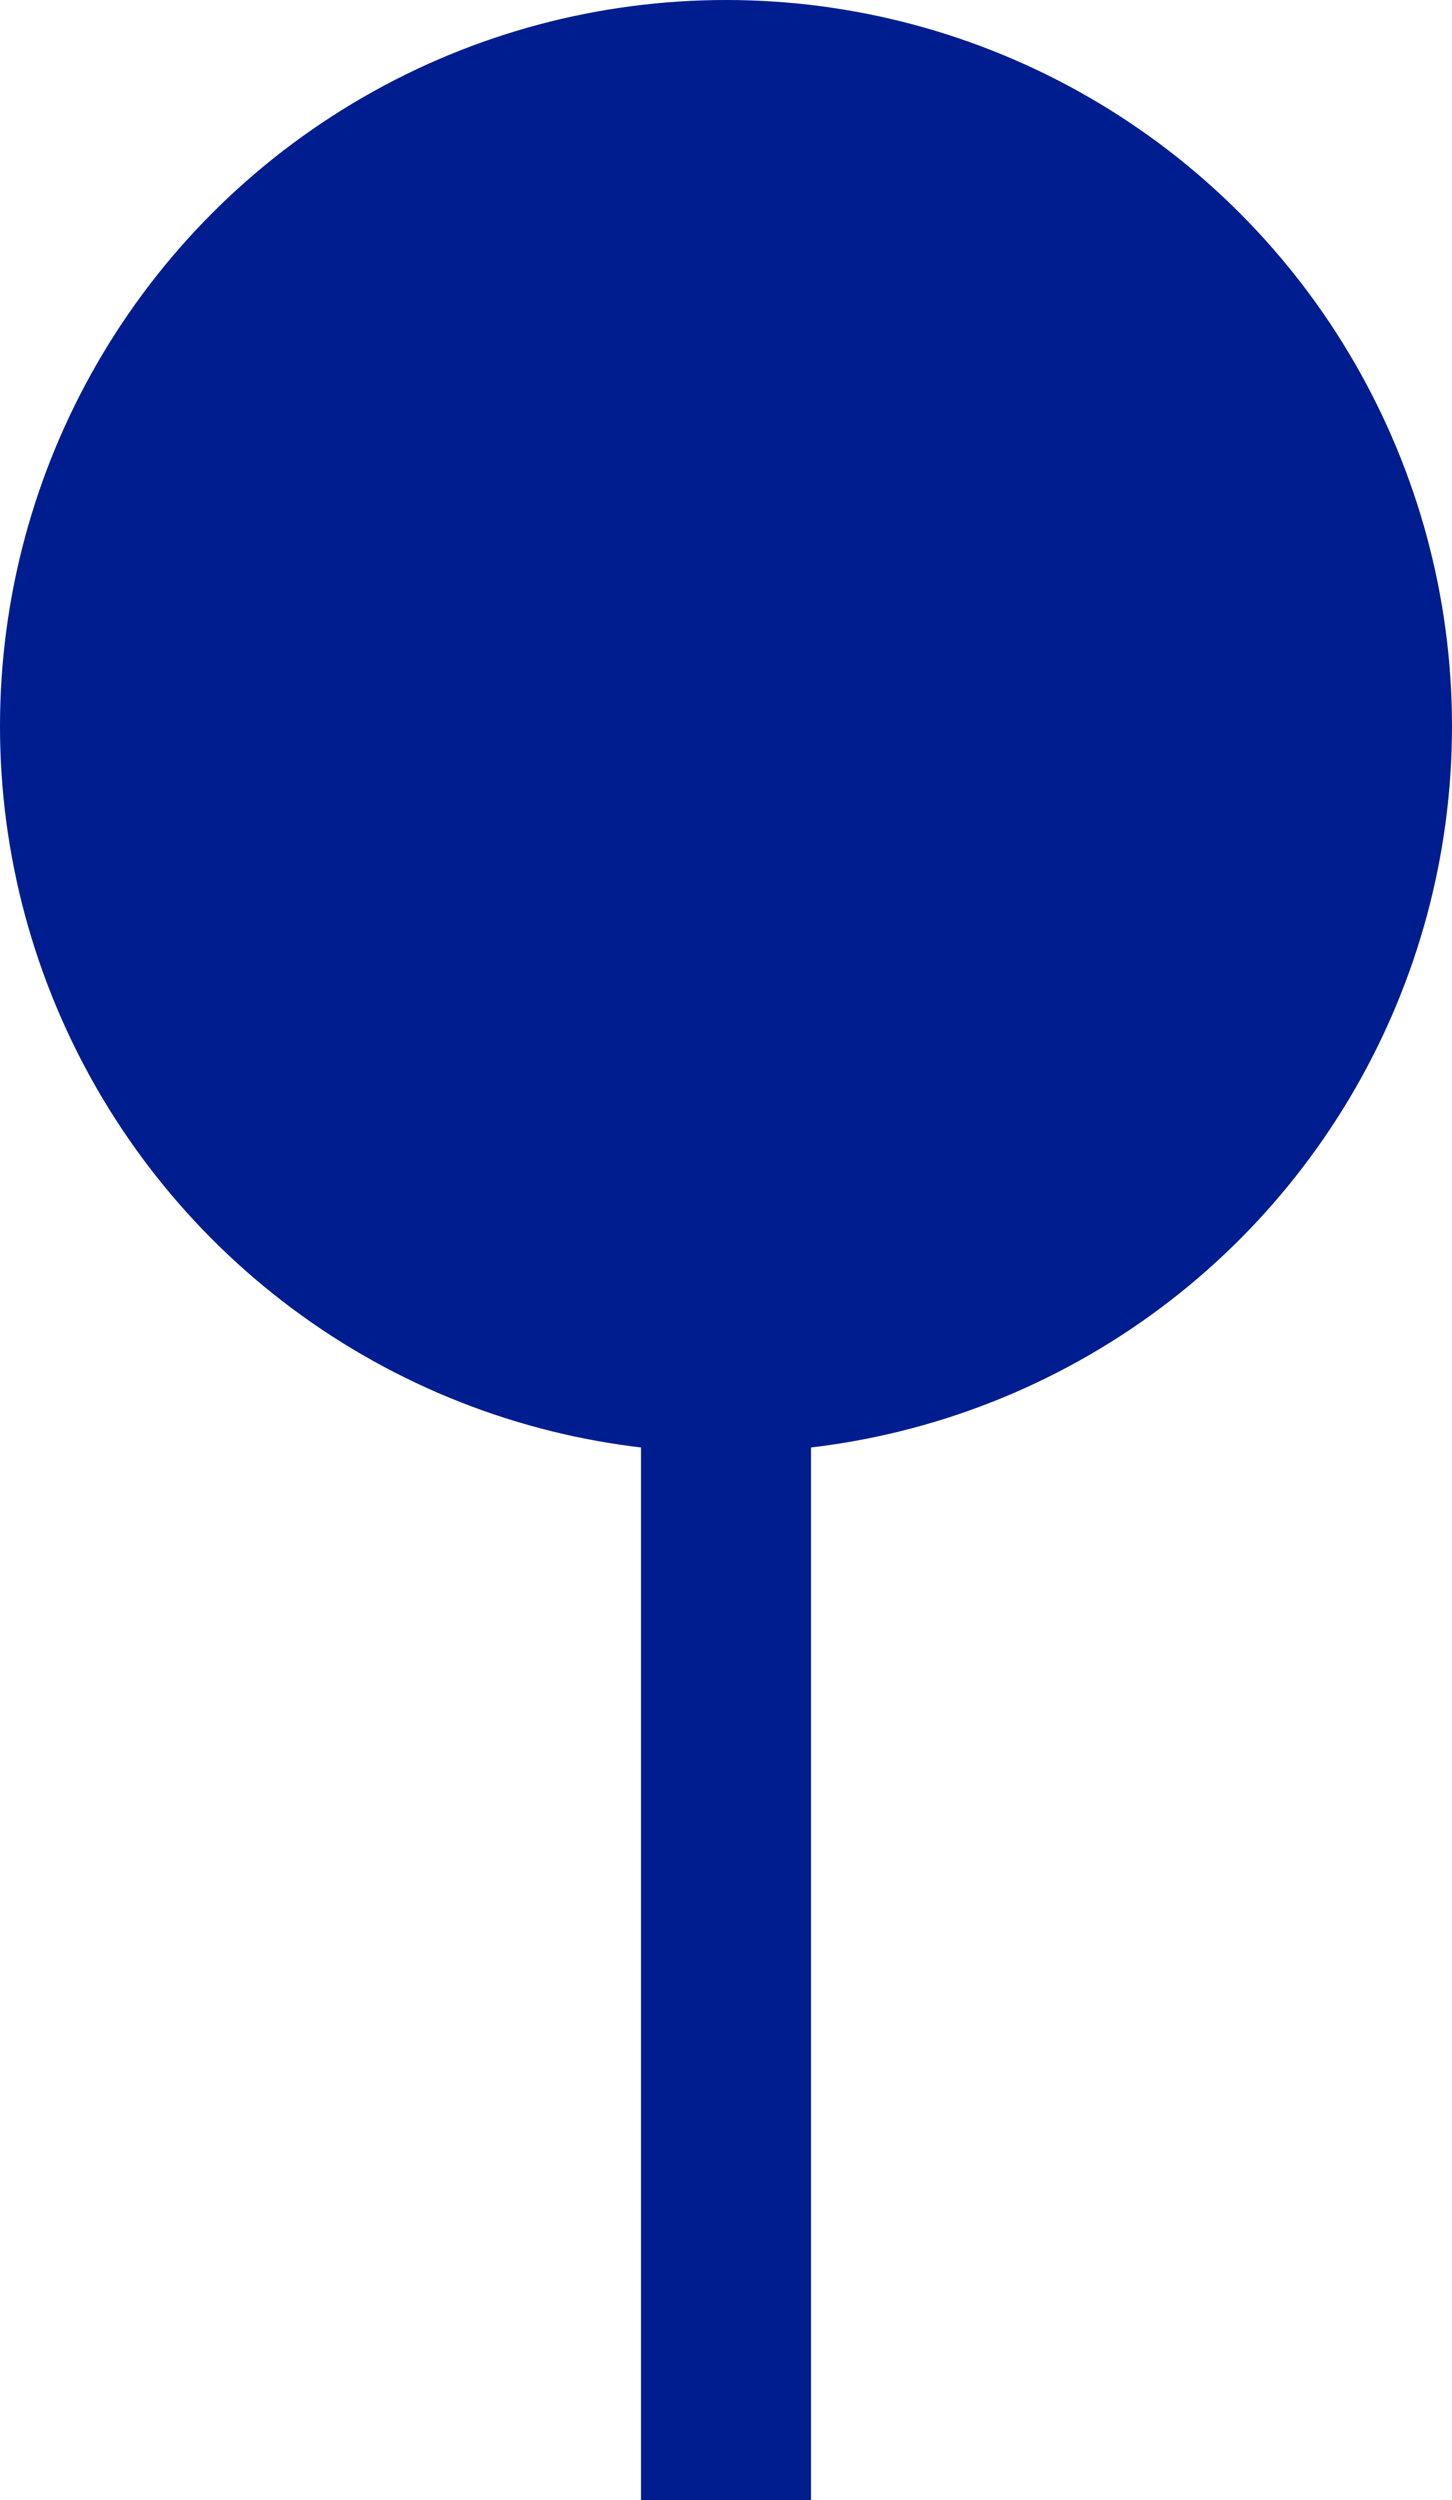
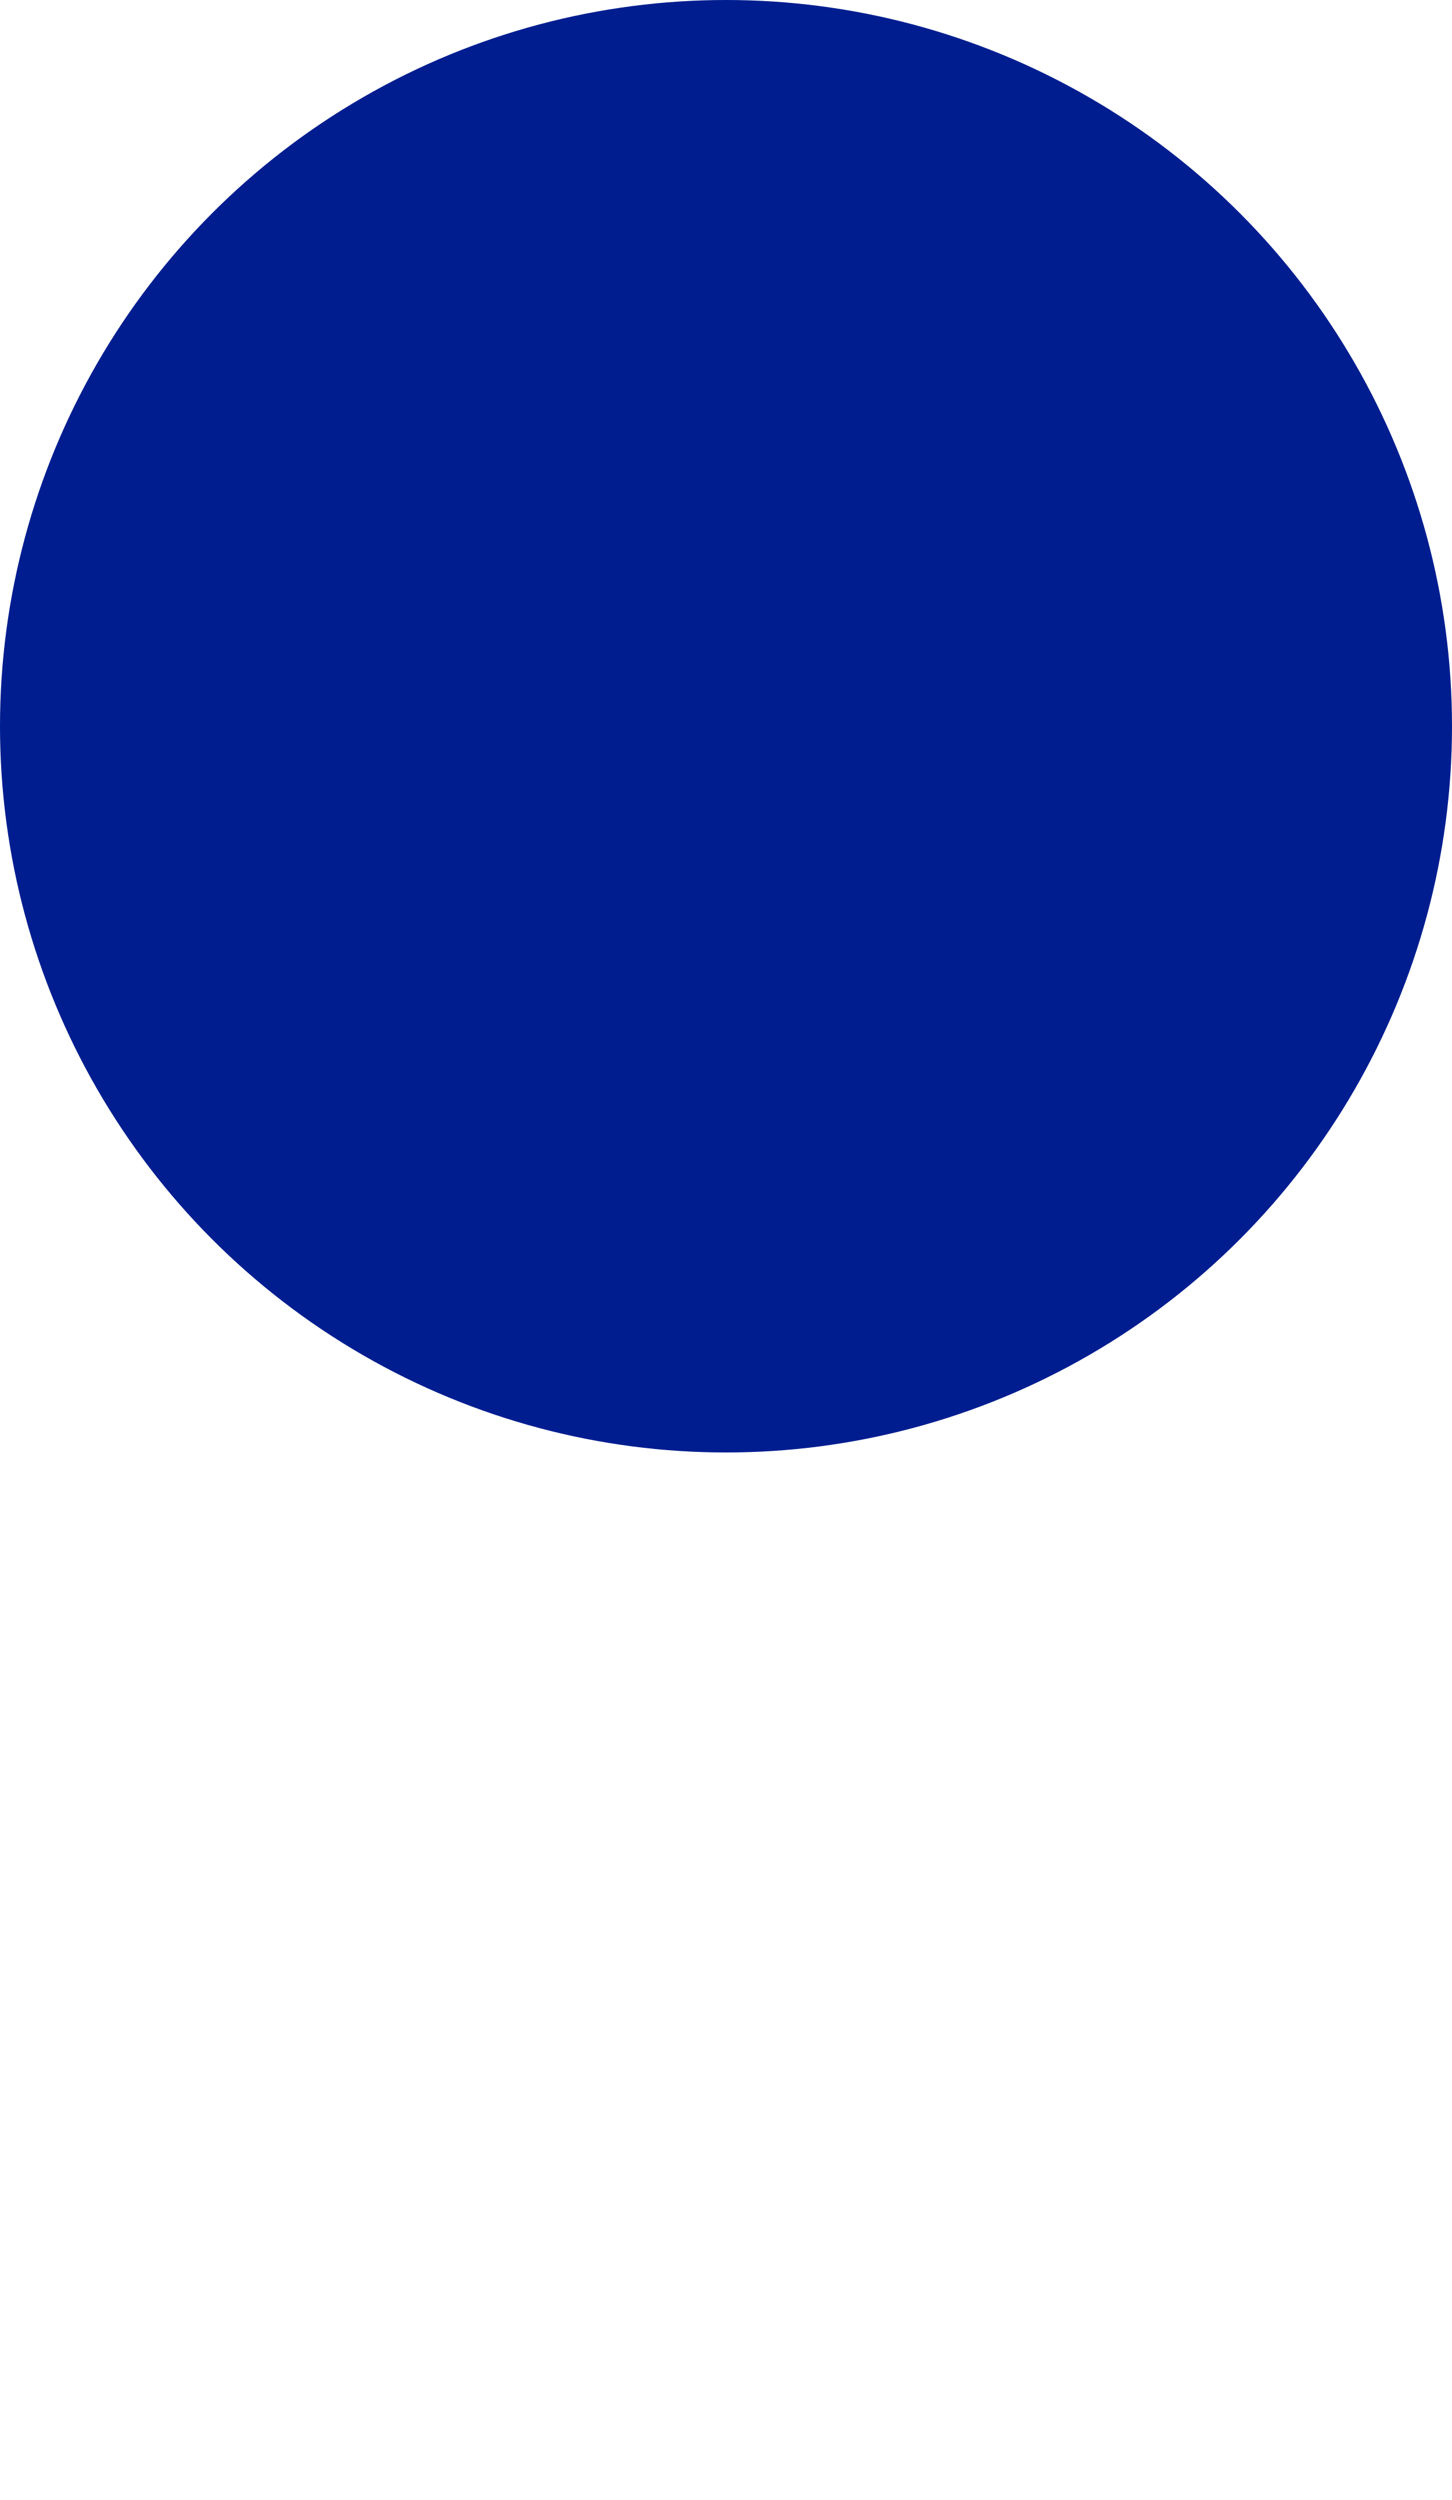
<svg xmlns="http://www.w3.org/2000/svg" id="Calque_2" viewBox="0 0 8.54 14.7">
  <defs>
    <style>.cls-1{fill:#001d90;}.cls-2{fill:none;stroke:#001d90;stroke-miterlimit:10;}</style>
  </defs>
  <g id="Coworking">
    <g>
      <circle class="cls-1" cx="4.27" cy="4.27" r="4.27" />
-       <line class="cls-2" x1="4.27" y1="4.27" x2="4.27" y2="14.7" />
    </g>
  </g>
</svg>